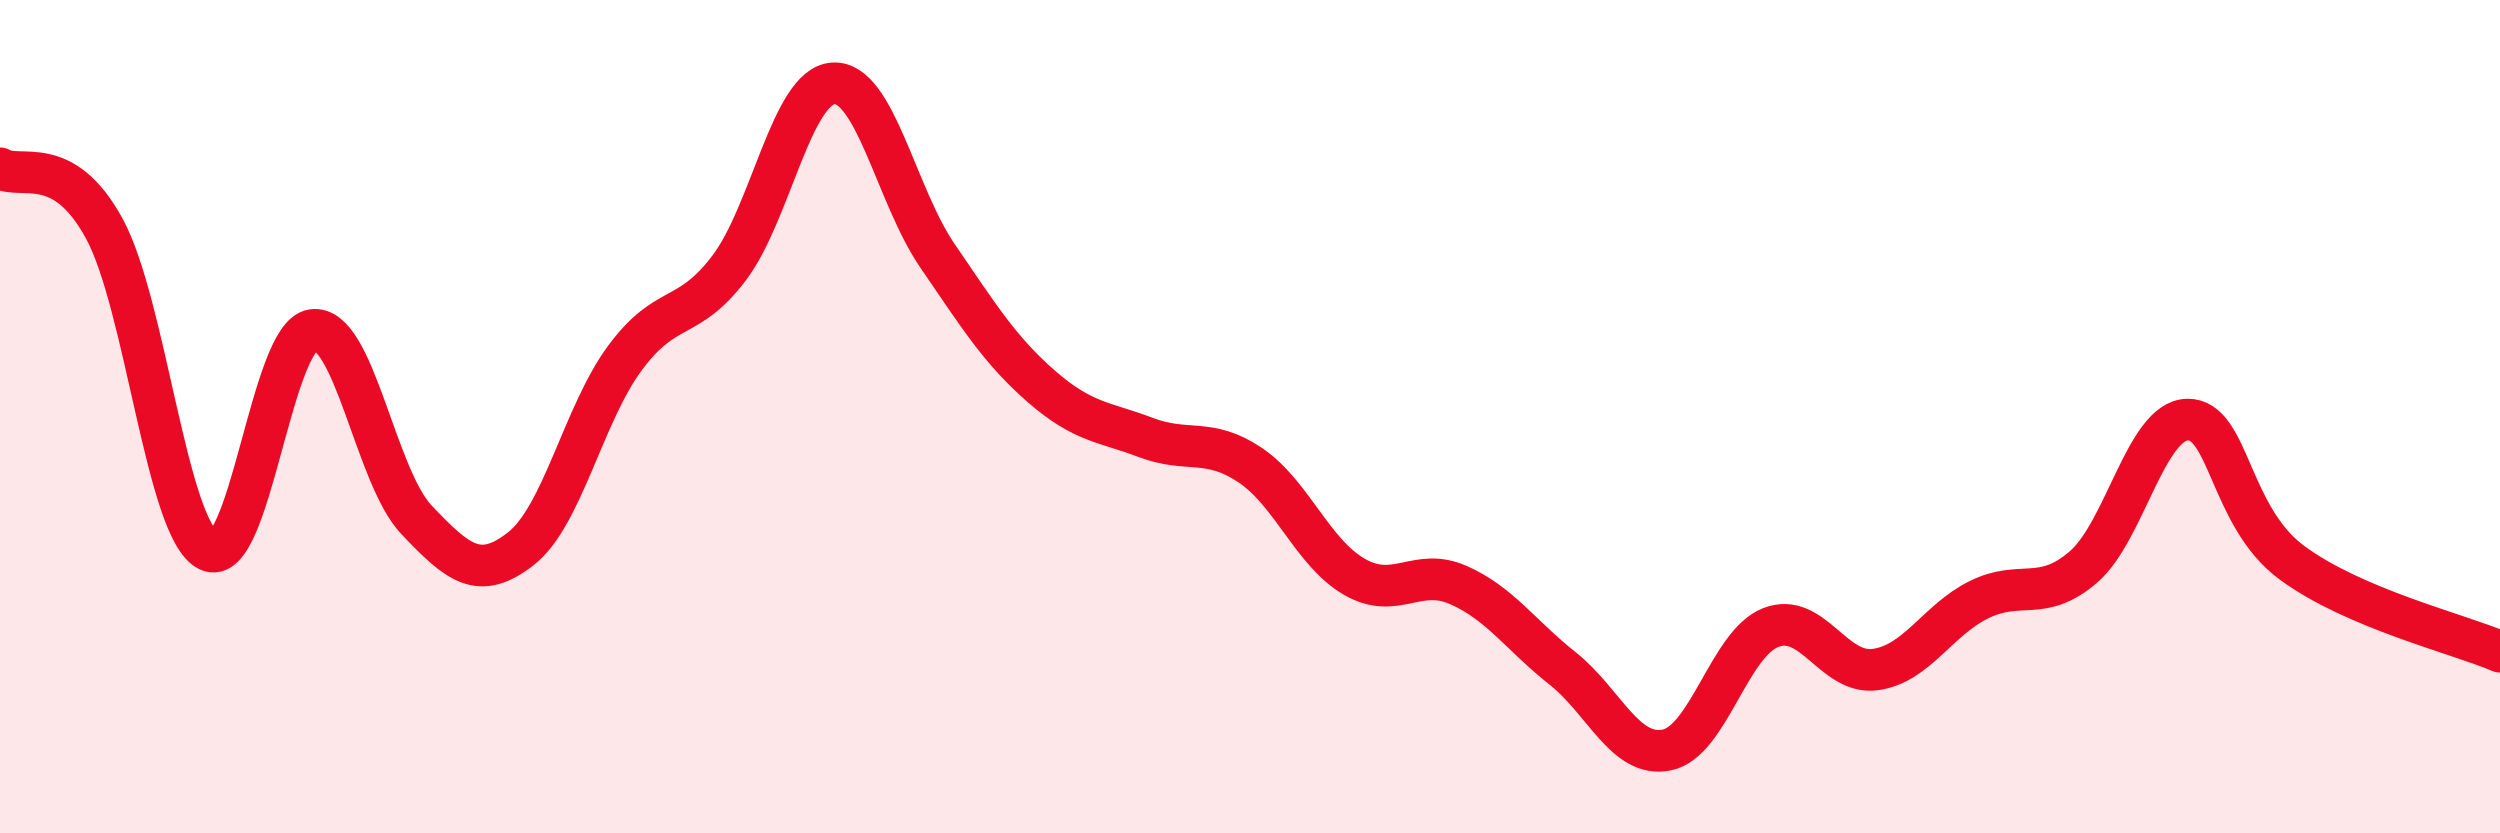
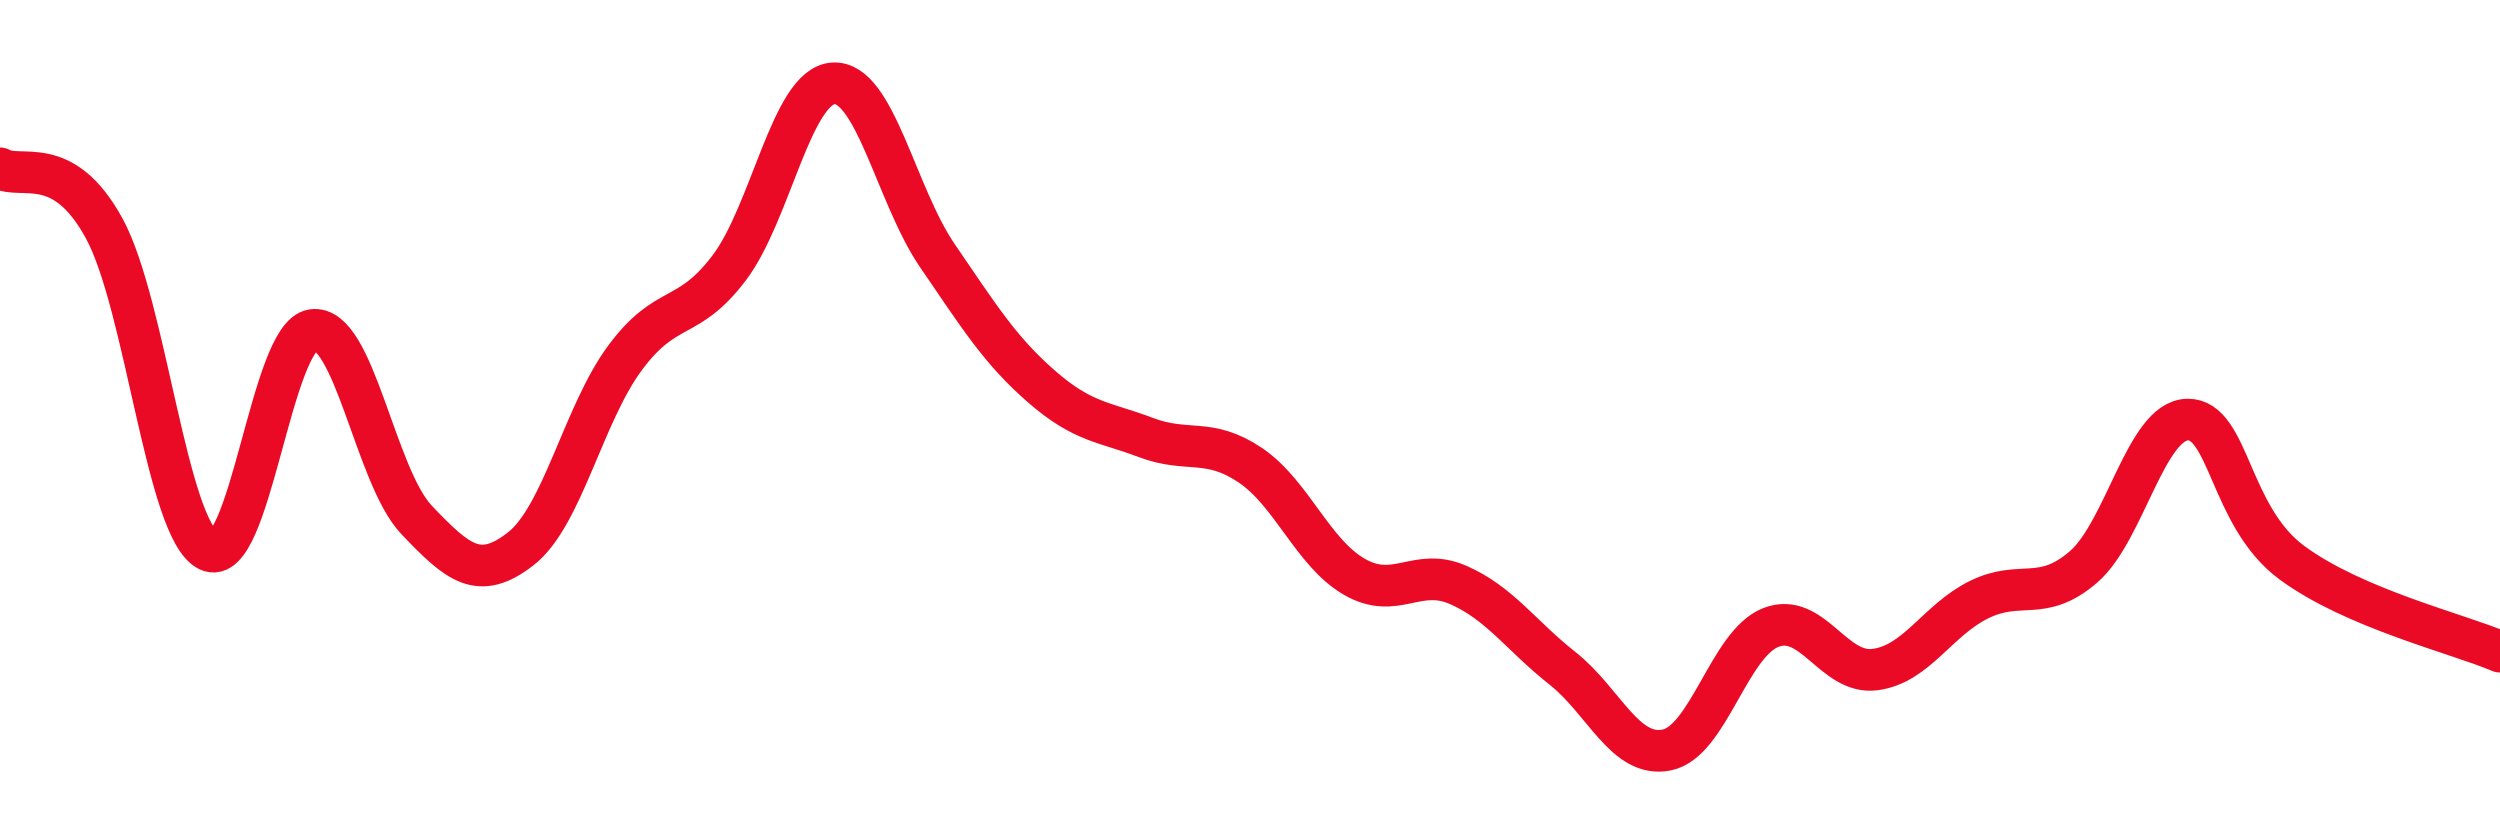
<svg xmlns="http://www.w3.org/2000/svg" width="60" height="20" viewBox="0 0 60 20">
-   <path d="M 0,4.04 C 0.5,4.33 1.5,3.65 2.5,5.48 C 3.5,7.31 4,12.72 5,13.21 C 6,13.7 6.5,8.07 7.5,7.92 C 8.5,7.77 9,11.43 10,12.48 C 11,13.53 11.5,13.95 12.5,13.17 C 13.5,12.39 14,9.94 15,8.59 C 16,7.24 16.5,7.75 17.5,6.43 C 18.5,5.11 19,2.06 20,2 C 21,1.94 21.5,4.68 22.5,6.14 C 23.5,7.6 24,8.41 25,9.28 C 26,10.15 26.5,10.12 27.5,10.5 C 28.5,10.88 29,10.49 30,11.16 C 31,11.83 31.5,13.26 32.5,13.84 C 33.5,14.42 34,13.6 35,14.04 C 36,14.48 36.5,15.25 37.5,16.04 C 38.5,16.83 39,18.2 40,18 C 41,17.8 41.5,15.45 42.5,15.06 C 43.5,14.67 44,16.2 45,16.07 C 46,15.94 46.5,14.88 47.5,14.39 C 48.5,13.9 49,14.47 50,13.61 C 51,12.75 51.5,10.09 52.5,10.07 C 53.5,10.05 53.5,12.39 55,13.5 C 56.5,14.61 59,15.21 60,15.64L60 20L0 20Z" fill="#EB0A25" opacity="0.1" stroke-linecap="round" stroke-linejoin="round" />
  <path d="M 0,4.04 C 0.5,4.33 1.5,3.65 2.5,5.48 C 3.5,7.31 4,12.72 5,13.21 C 6,13.7 6.5,8.07 7.5,7.92 C 8.5,7.77 9,11.43 10,12.48 C 11,13.53 11.5,13.95 12.5,13.17 C 13.5,12.39 14,9.94 15,8.59 C 16,7.24 16.5,7.75 17.5,6.43 C 18.5,5.11 19,2.06 20,2 C 21,1.94 21.5,4.68 22.5,6.14 C 23.5,7.6 24,8.41 25,9.28 C 26,10.15 26.5,10.12 27.5,10.5 C 28.5,10.88 29,10.49 30,11.16 C 31,11.83 31.5,13.26 32.5,13.84 C 33.5,14.42 34,13.6 35,14.04 C 36,14.48 36.5,15.25 37.5,16.04 C 38.5,16.83 39,18.2 40,18 C 41,17.8 41.5,15.45 42.5,15.06 C 43.5,14.67 44,16.2 45,16.07 C 46,15.94 46.5,14.88 47.5,14.39 C 48.5,13.9 49,14.47 50,13.61 C 51,12.75 51.5,10.09 52.5,10.07 C 53.5,10.05 53.5,12.39 55,13.5 C 56.5,14.61 59,15.21 60,15.64" stroke="#EB0A25" stroke-width="1" fill="none" stroke-linecap="round" stroke-linejoin="round" />
</svg>